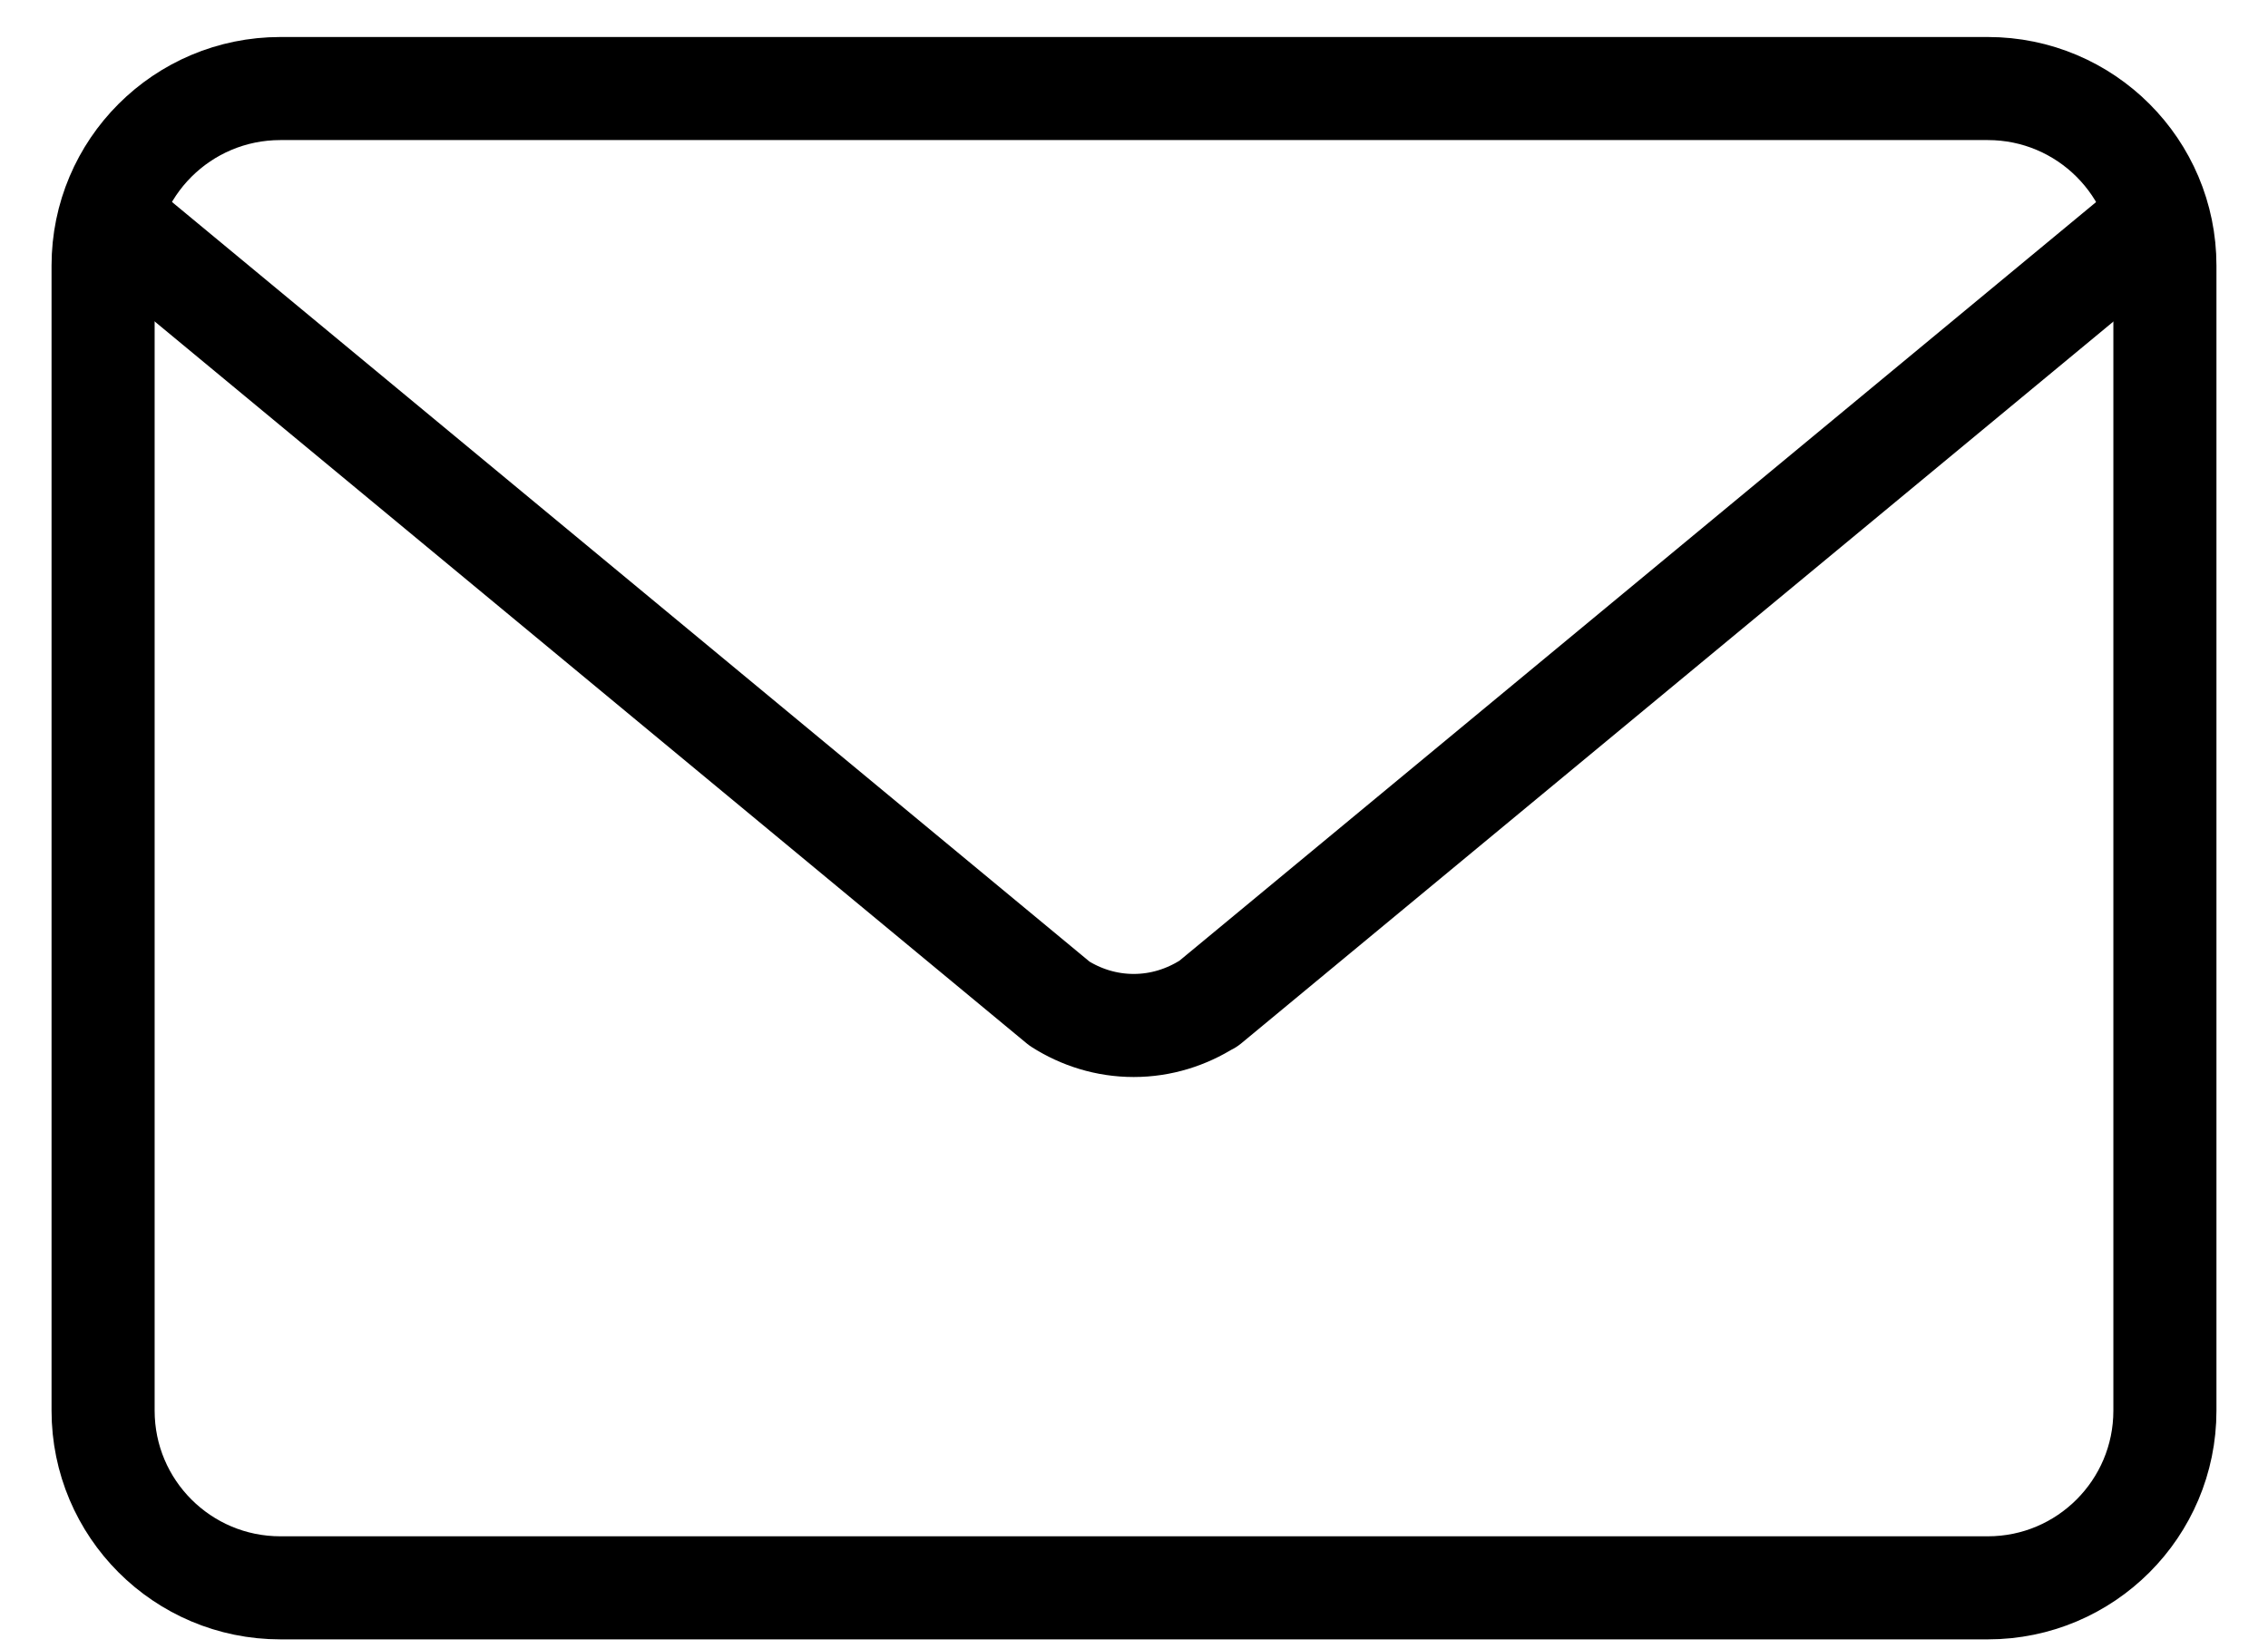
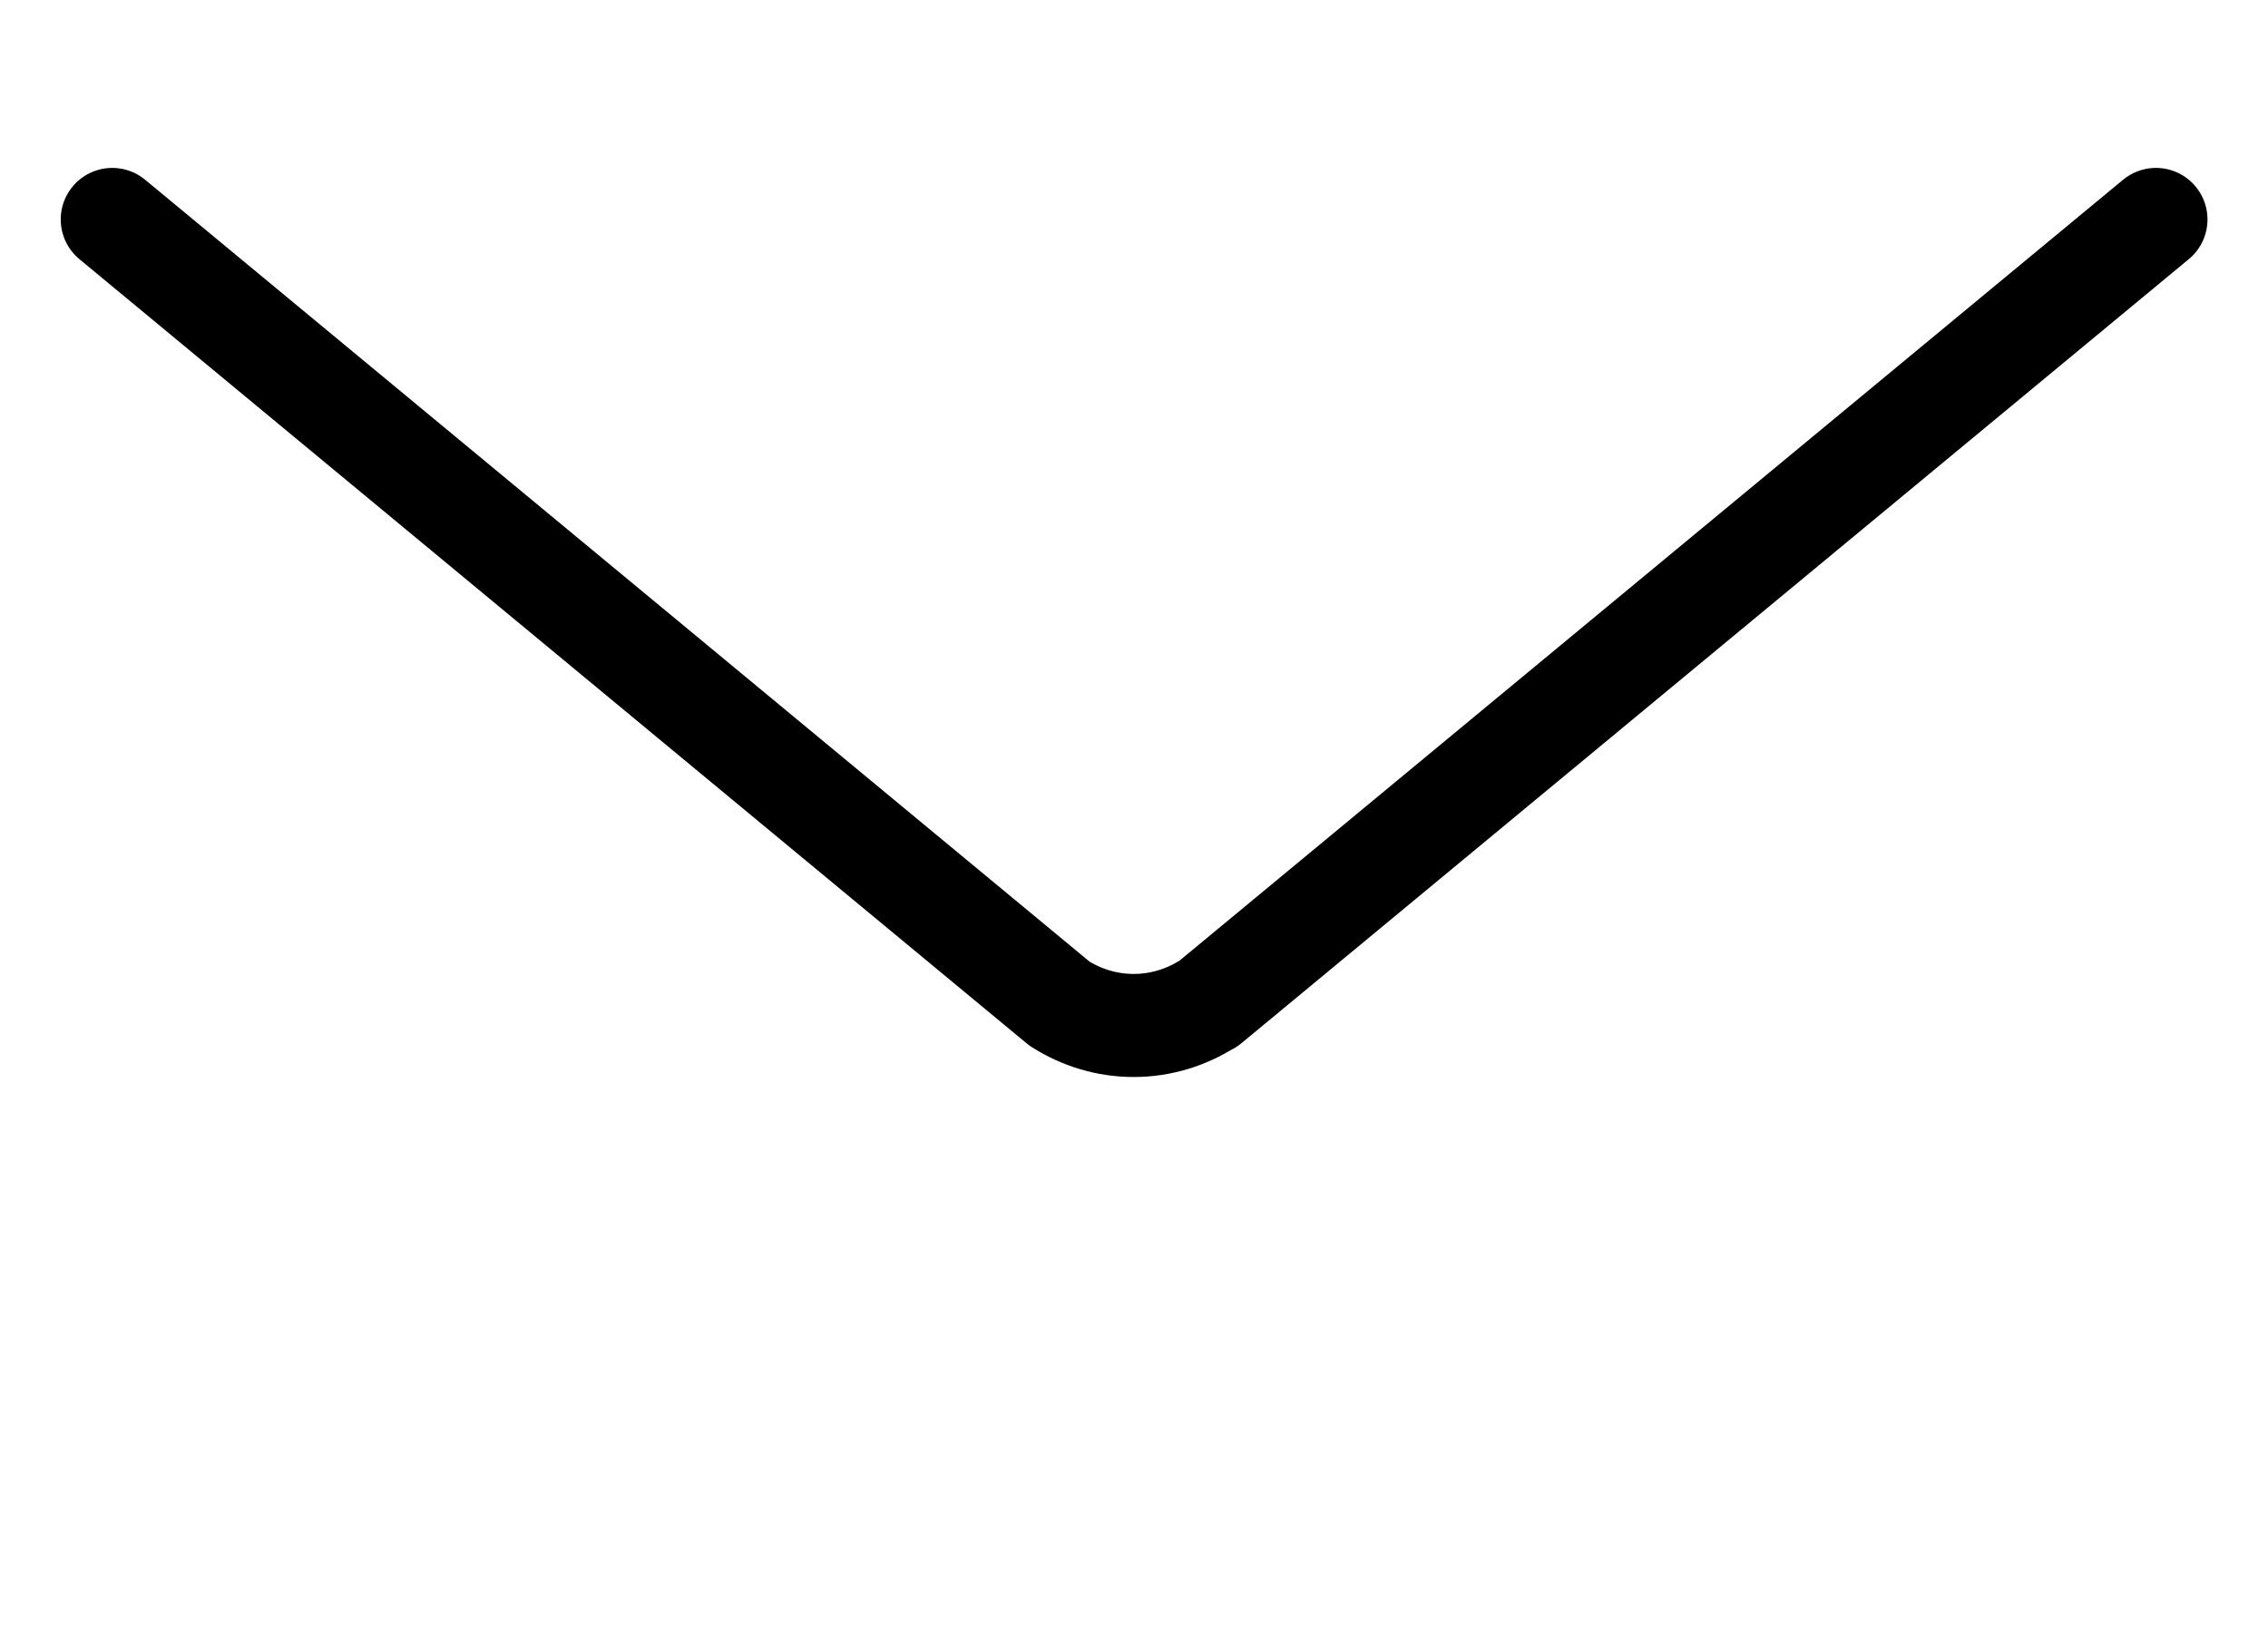
<svg xmlns="http://www.w3.org/2000/svg" width="22" height="16" viewBox="0 0 22 16" fill="none">
-   <path fill-rule="evenodd" clip-rule="evenodd" d="M19.282 15.405H2.72C1.769 15.405 1 14.635 1 13.686V2.577C1 1.628 1.769 0.859 2.72 0.859H19.282C20.231 0.859 21 1.628 21 2.577V13.686C21 14.635 20.231 15.405 19.282 15.405Z" stroke="black" stroke-linecap="round" stroke-linejoin="round" />
  <path d="M1.089 2.129L10.277 9.737C10.484 9.869 10.731 9.949 10.997 9.949C11.264 9.949 11.509 9.869 11.718 9.737H11.722L20.913 2.129" stroke="black" stroke-linecap="round" stroke-linejoin="round" />
</svg>